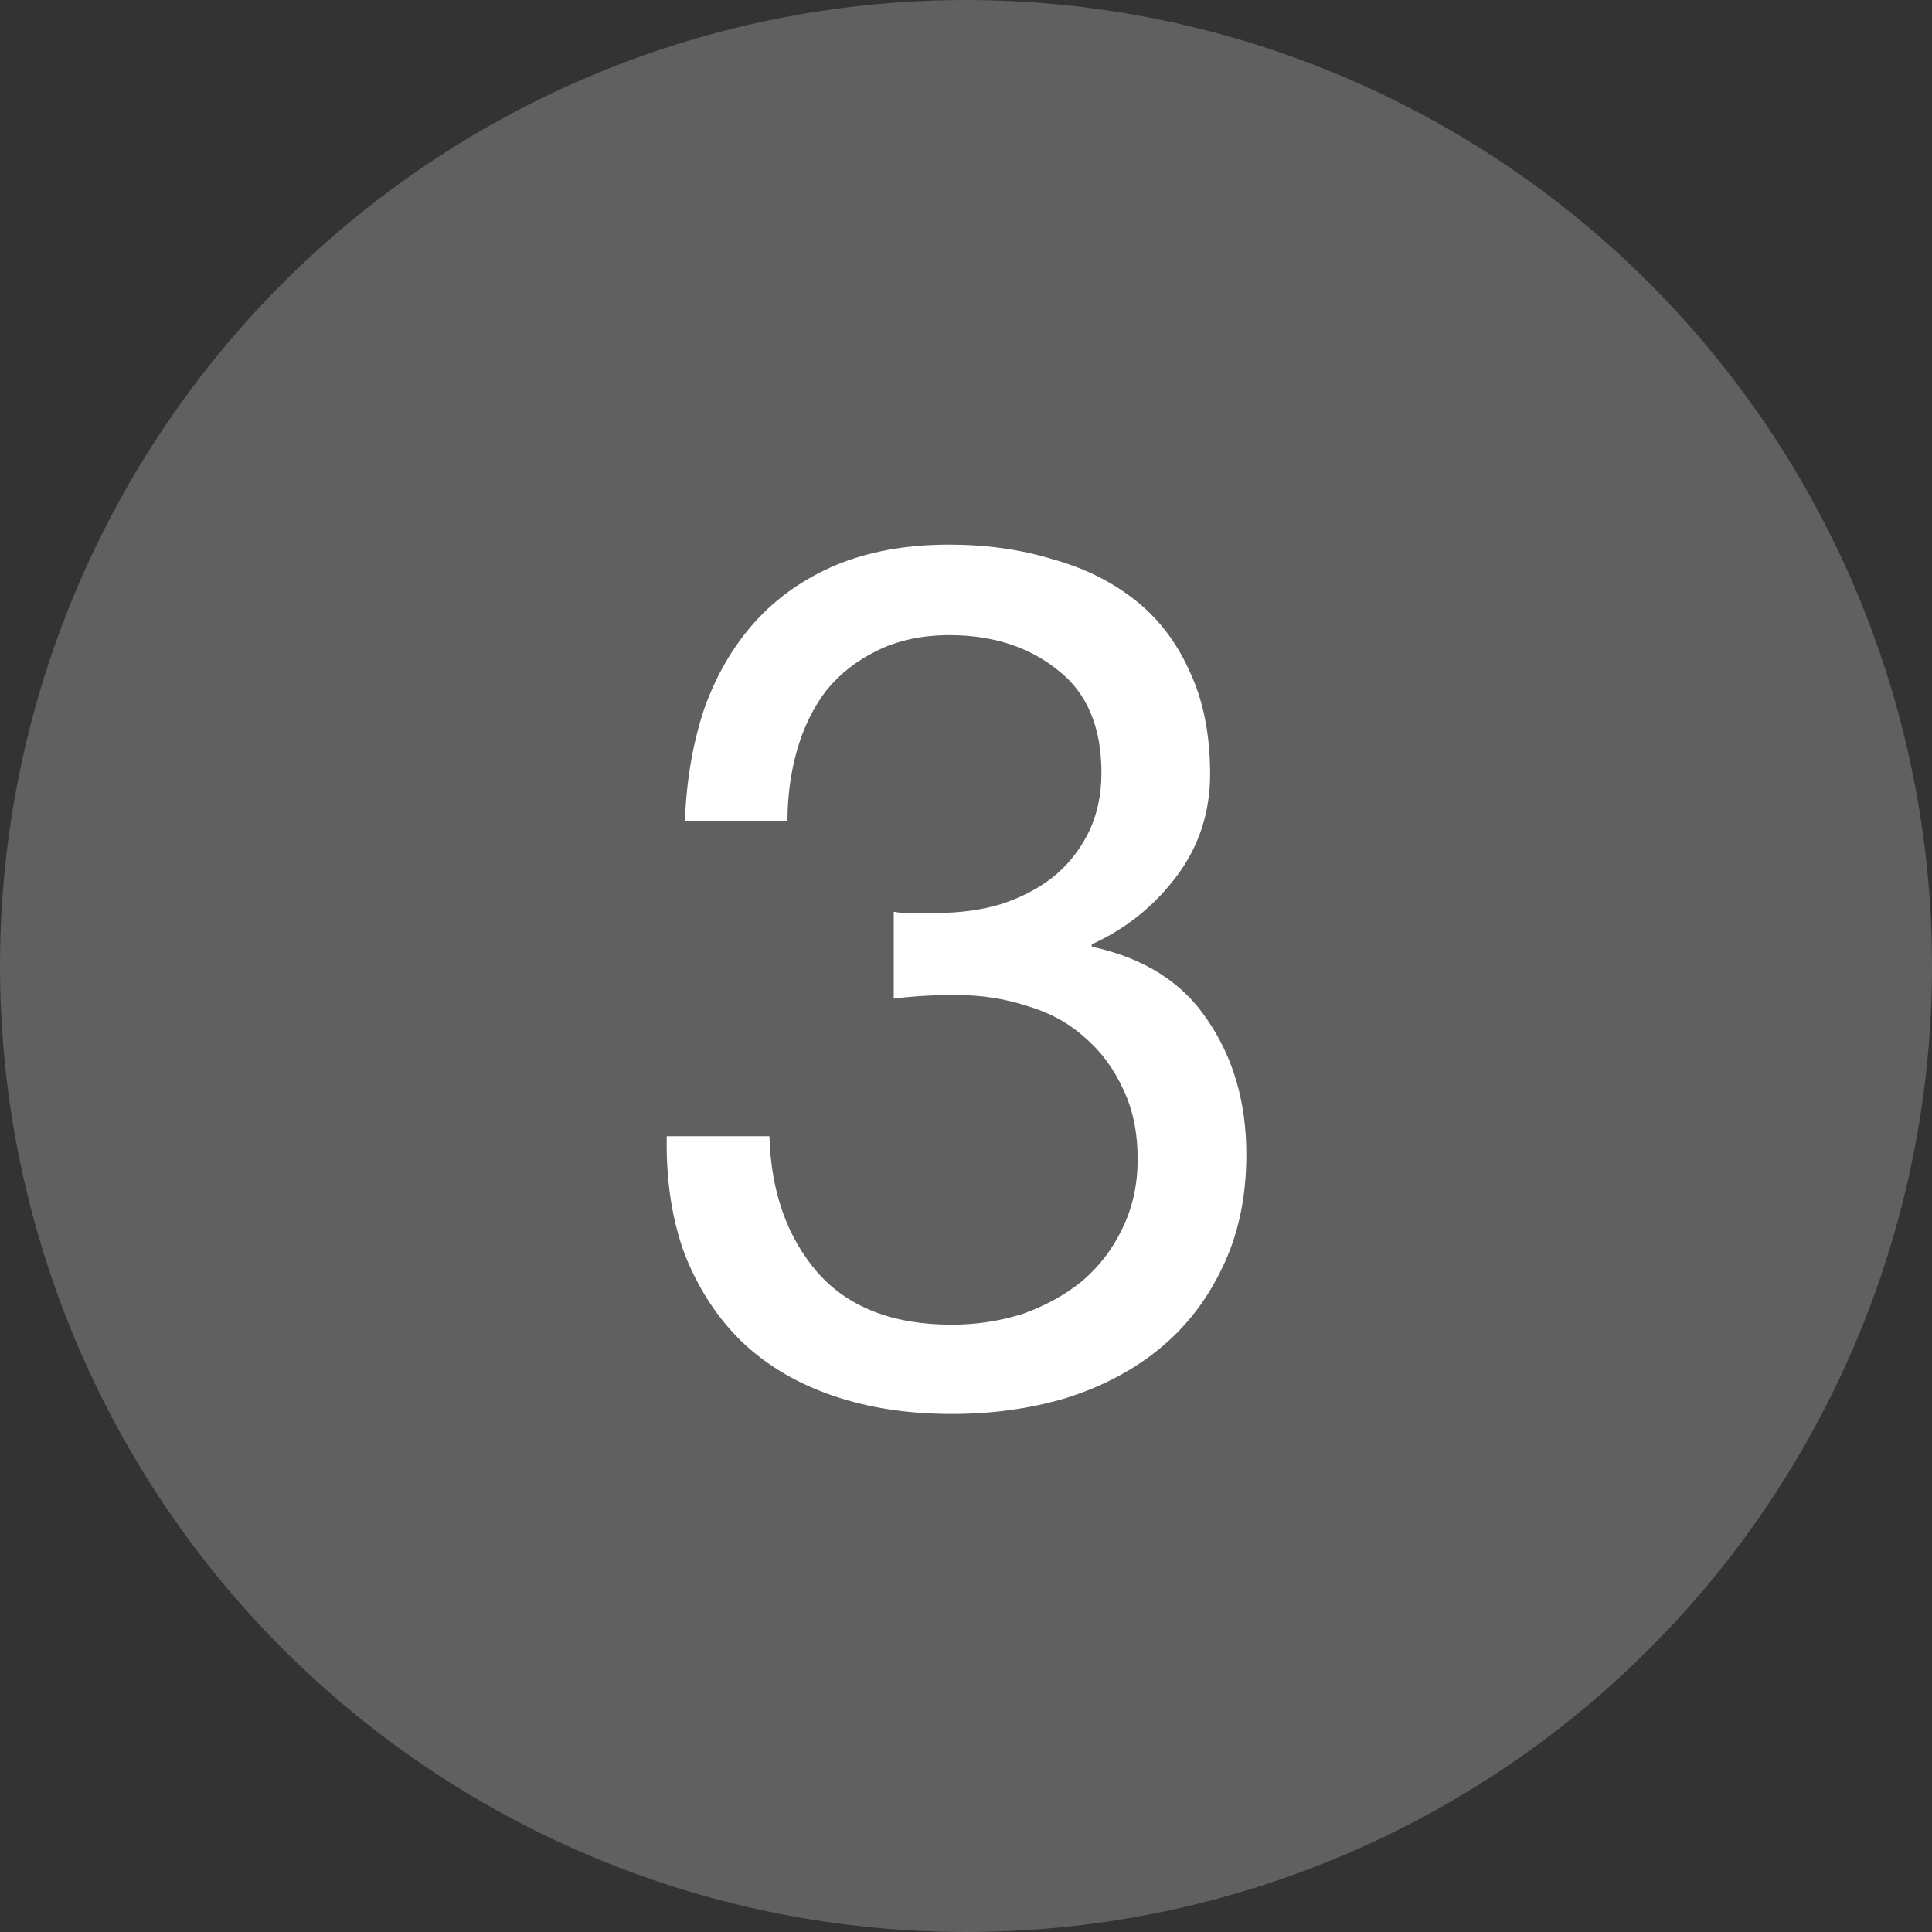
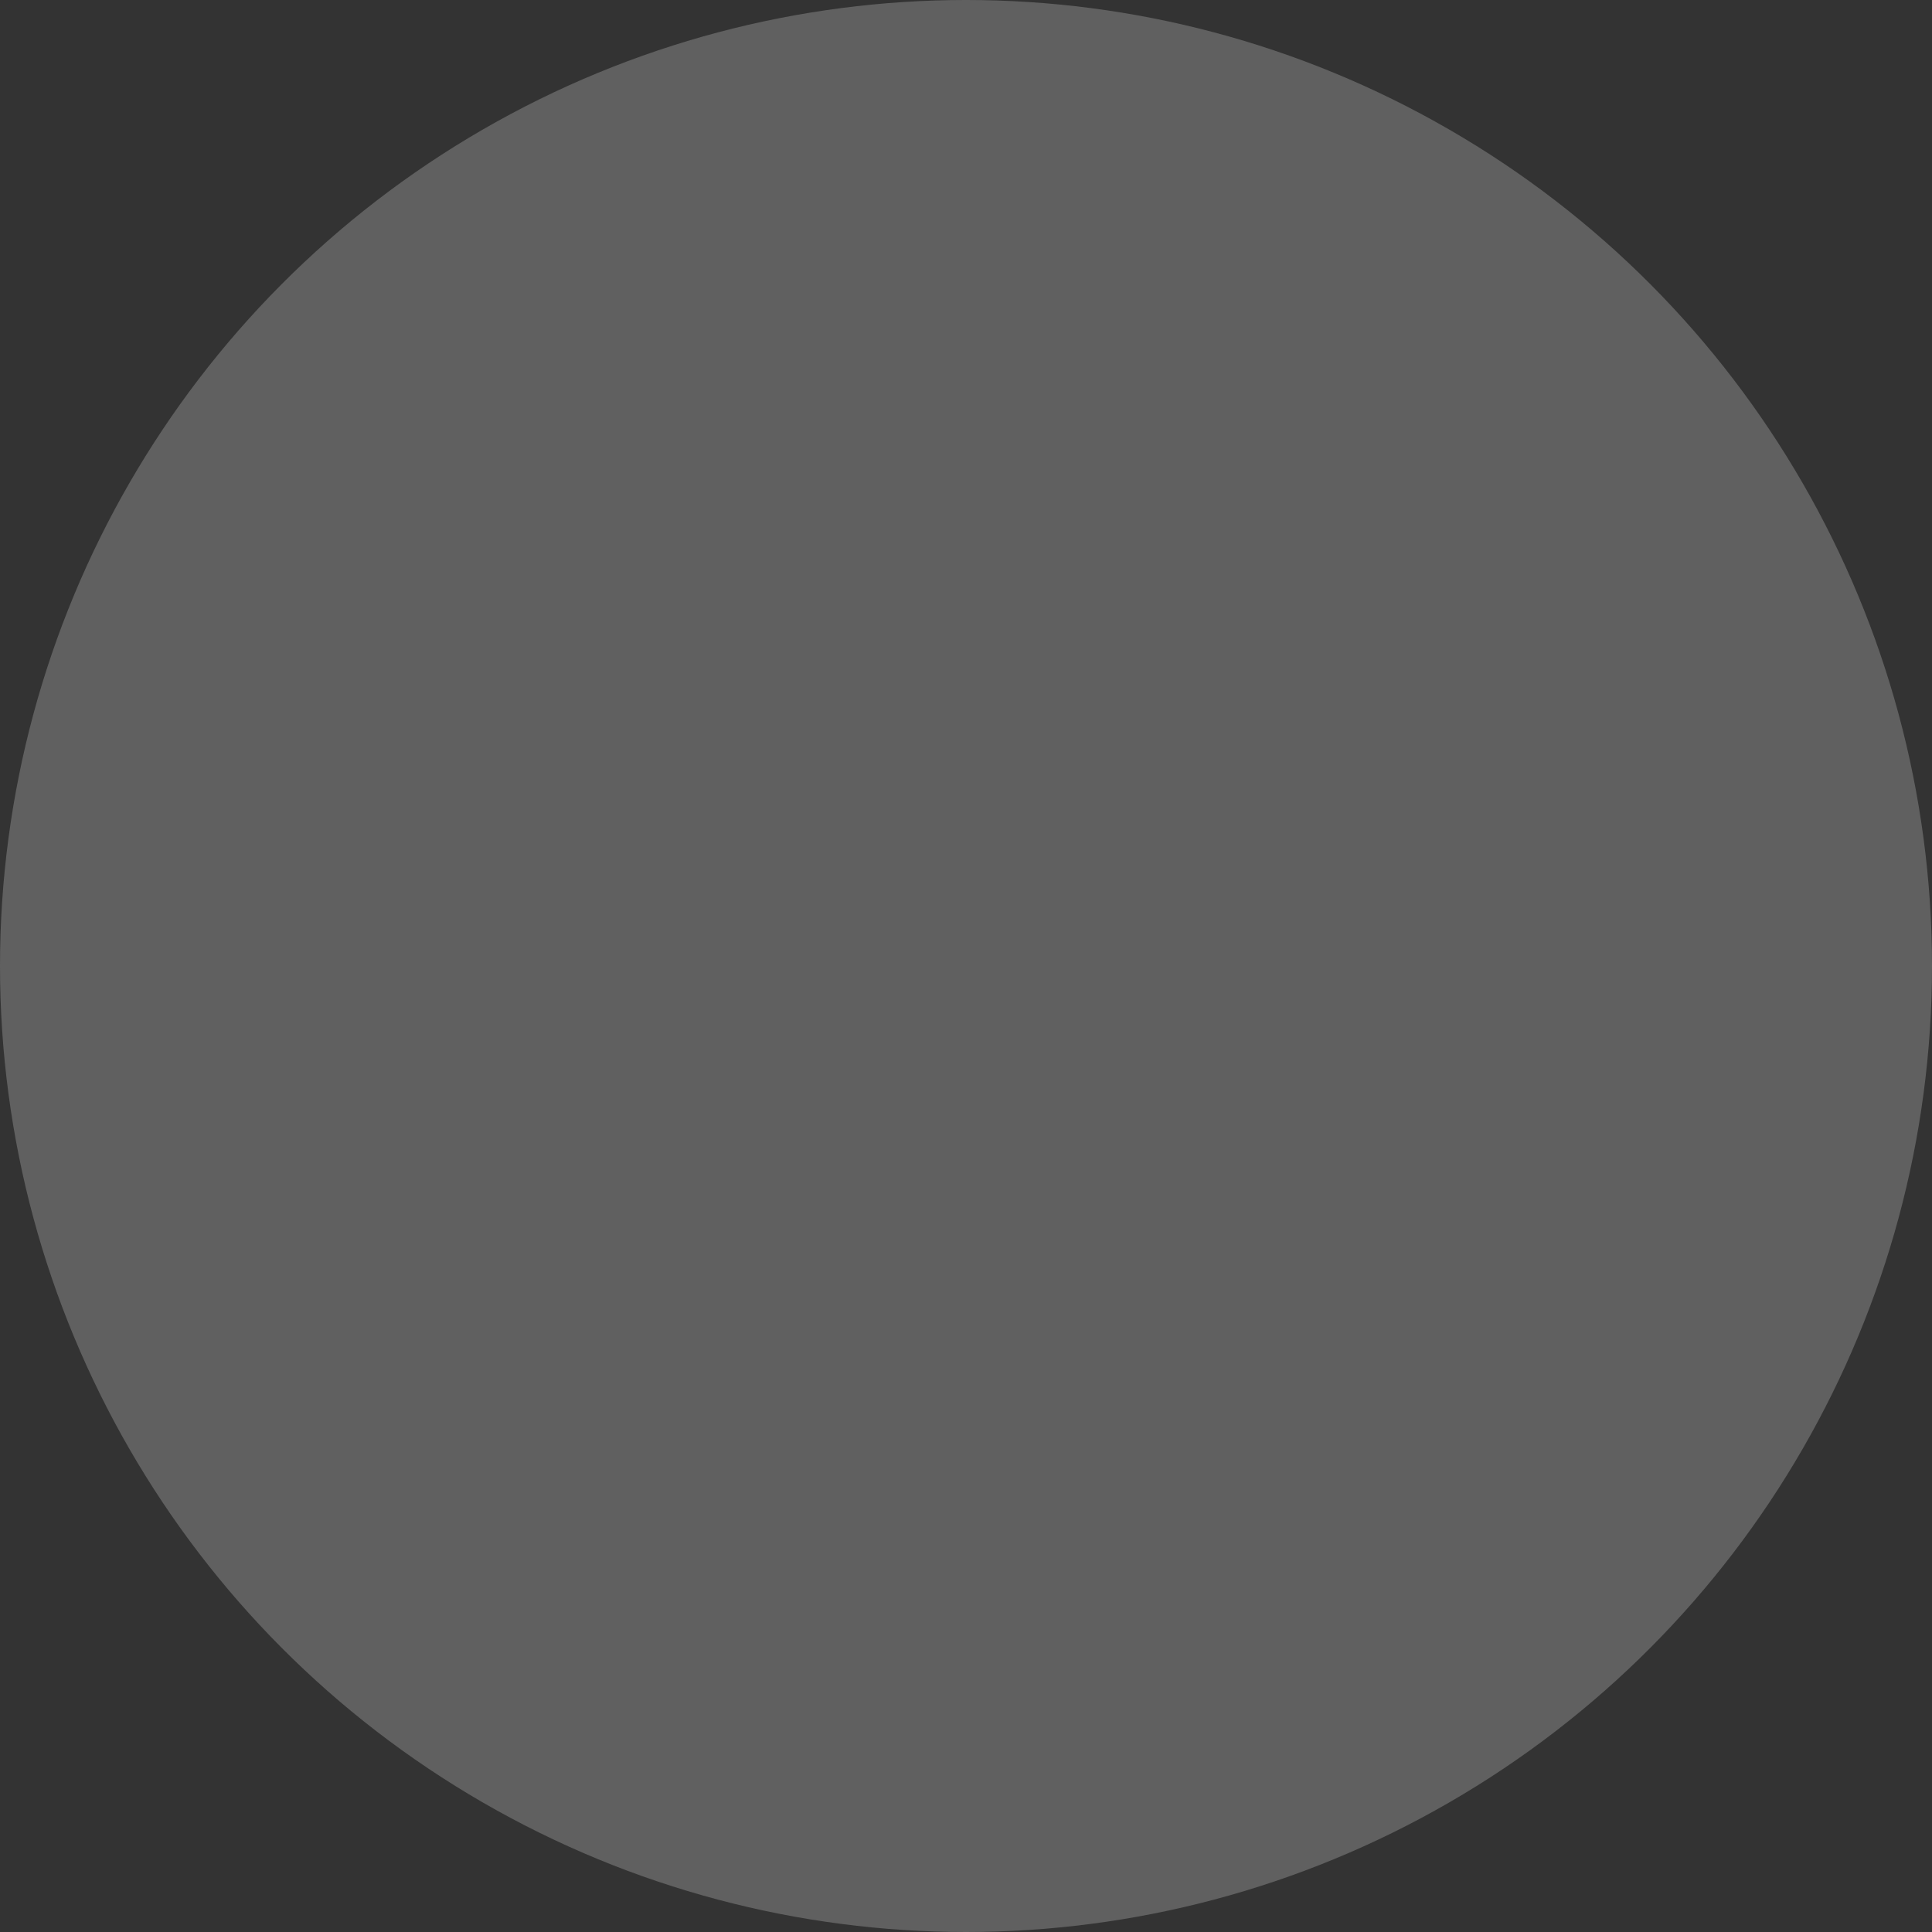
<svg xmlns="http://www.w3.org/2000/svg" width="20" height="20" viewBox="0 0 20 20" fill="none">
  <rect x="0" y="0" width="20" height="20" fill="#333333" stroke="none" />
  <circle cx="10" cy="10" r="10" fill="#606060" />
-   <path d="M9.252 9.438V10.338C9.452 10.312 9.665 10.3 9.89 10.3C10.156 10.3 10.402 10.338 10.627 10.412C10.86 10.479 11.06 10.588 11.227 10.738C11.394 10.879 11.527 11.058 11.627 11.275C11.727 11.483 11.777 11.725 11.777 12C11.777 12.267 11.723 12.508 11.615 12.725C11.515 12.933 11.377 13.113 11.202 13.262C11.027 13.404 10.823 13.517 10.59 13.6C10.356 13.675 10.11 13.713 9.852 13.713C9.244 13.713 8.781 13.533 8.465 13.175C8.148 12.808 7.981 12.338 7.965 11.762H6.902C6.894 12.221 6.956 12.629 7.09 12.988C7.231 13.346 7.431 13.65 7.69 13.9C7.948 14.142 8.26 14.325 8.627 14.45C8.994 14.575 9.402 14.637 9.852 14.637C10.269 14.637 10.66 14.583 11.027 14.475C11.402 14.358 11.727 14.188 12.002 13.963C12.277 13.738 12.494 13.458 12.652 13.125C12.819 12.783 12.902 12.392 12.902 11.95C12.902 11.417 12.769 10.954 12.502 10.562C12.244 10.171 11.844 9.917 11.302 9.8V9.775C11.652 9.617 11.944 9.383 12.177 9.075C12.41 8.767 12.527 8.412 12.527 8.012C12.527 7.604 12.456 7.25 12.315 6.95C12.181 6.65 11.994 6.404 11.752 6.213C11.51 6.021 11.223 5.879 10.89 5.787C10.565 5.688 10.21 5.638 9.827 5.638C9.385 5.638 8.994 5.708 8.652 5.85C8.319 5.992 8.04 6.188 7.815 6.438C7.59 6.688 7.415 6.987 7.29 7.338C7.173 7.688 7.106 8.075 7.09 8.5H8.152C8.152 8.242 8.185 7.996 8.252 7.763C8.319 7.529 8.419 7.325 8.552 7.15C8.694 6.975 8.869 6.838 9.077 6.737C9.294 6.629 9.544 6.575 9.827 6.575C10.277 6.575 10.652 6.696 10.952 6.938C11.252 7.171 11.402 7.525 11.402 8C11.402 8.233 11.356 8.442 11.265 8.625C11.173 8.808 11.048 8.963 10.89 9.088C10.74 9.204 10.56 9.296 10.352 9.363C10.152 9.421 9.94 9.45 9.715 9.45H9.49C9.448 9.45 9.406 9.45 9.365 9.45C9.331 9.45 9.294 9.446 9.252 9.438Z" fill="white" />
</svg>